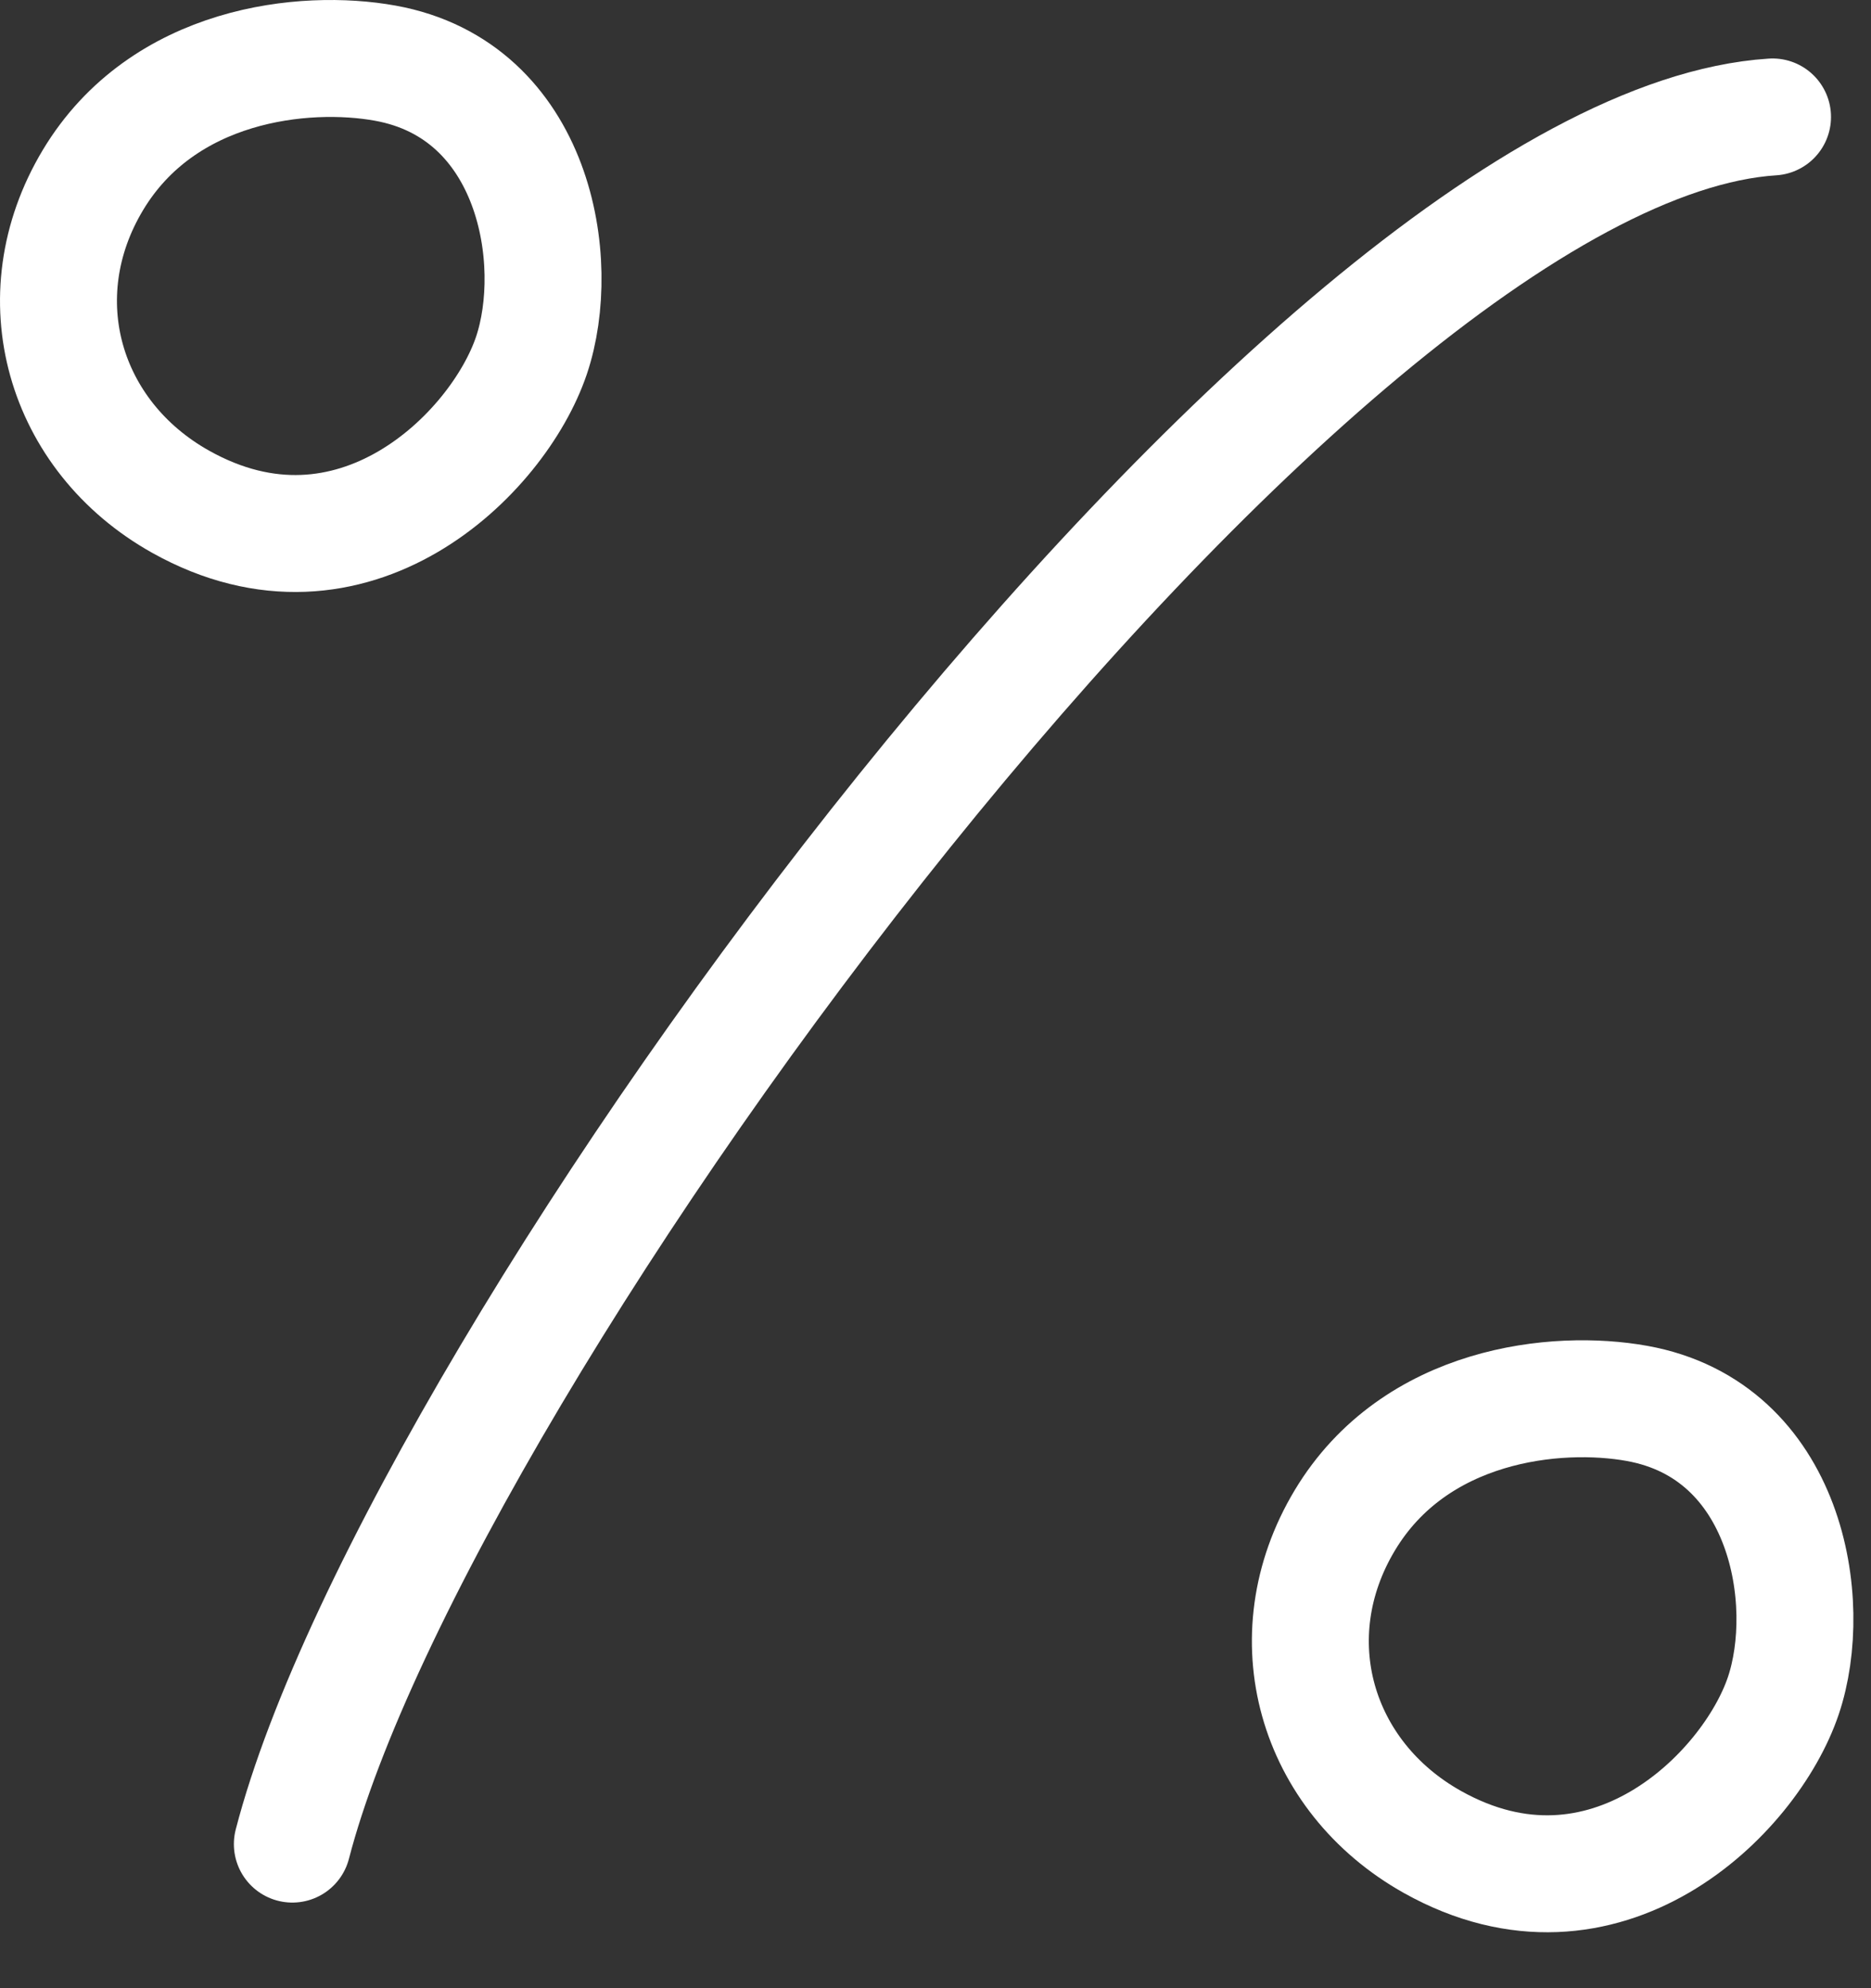
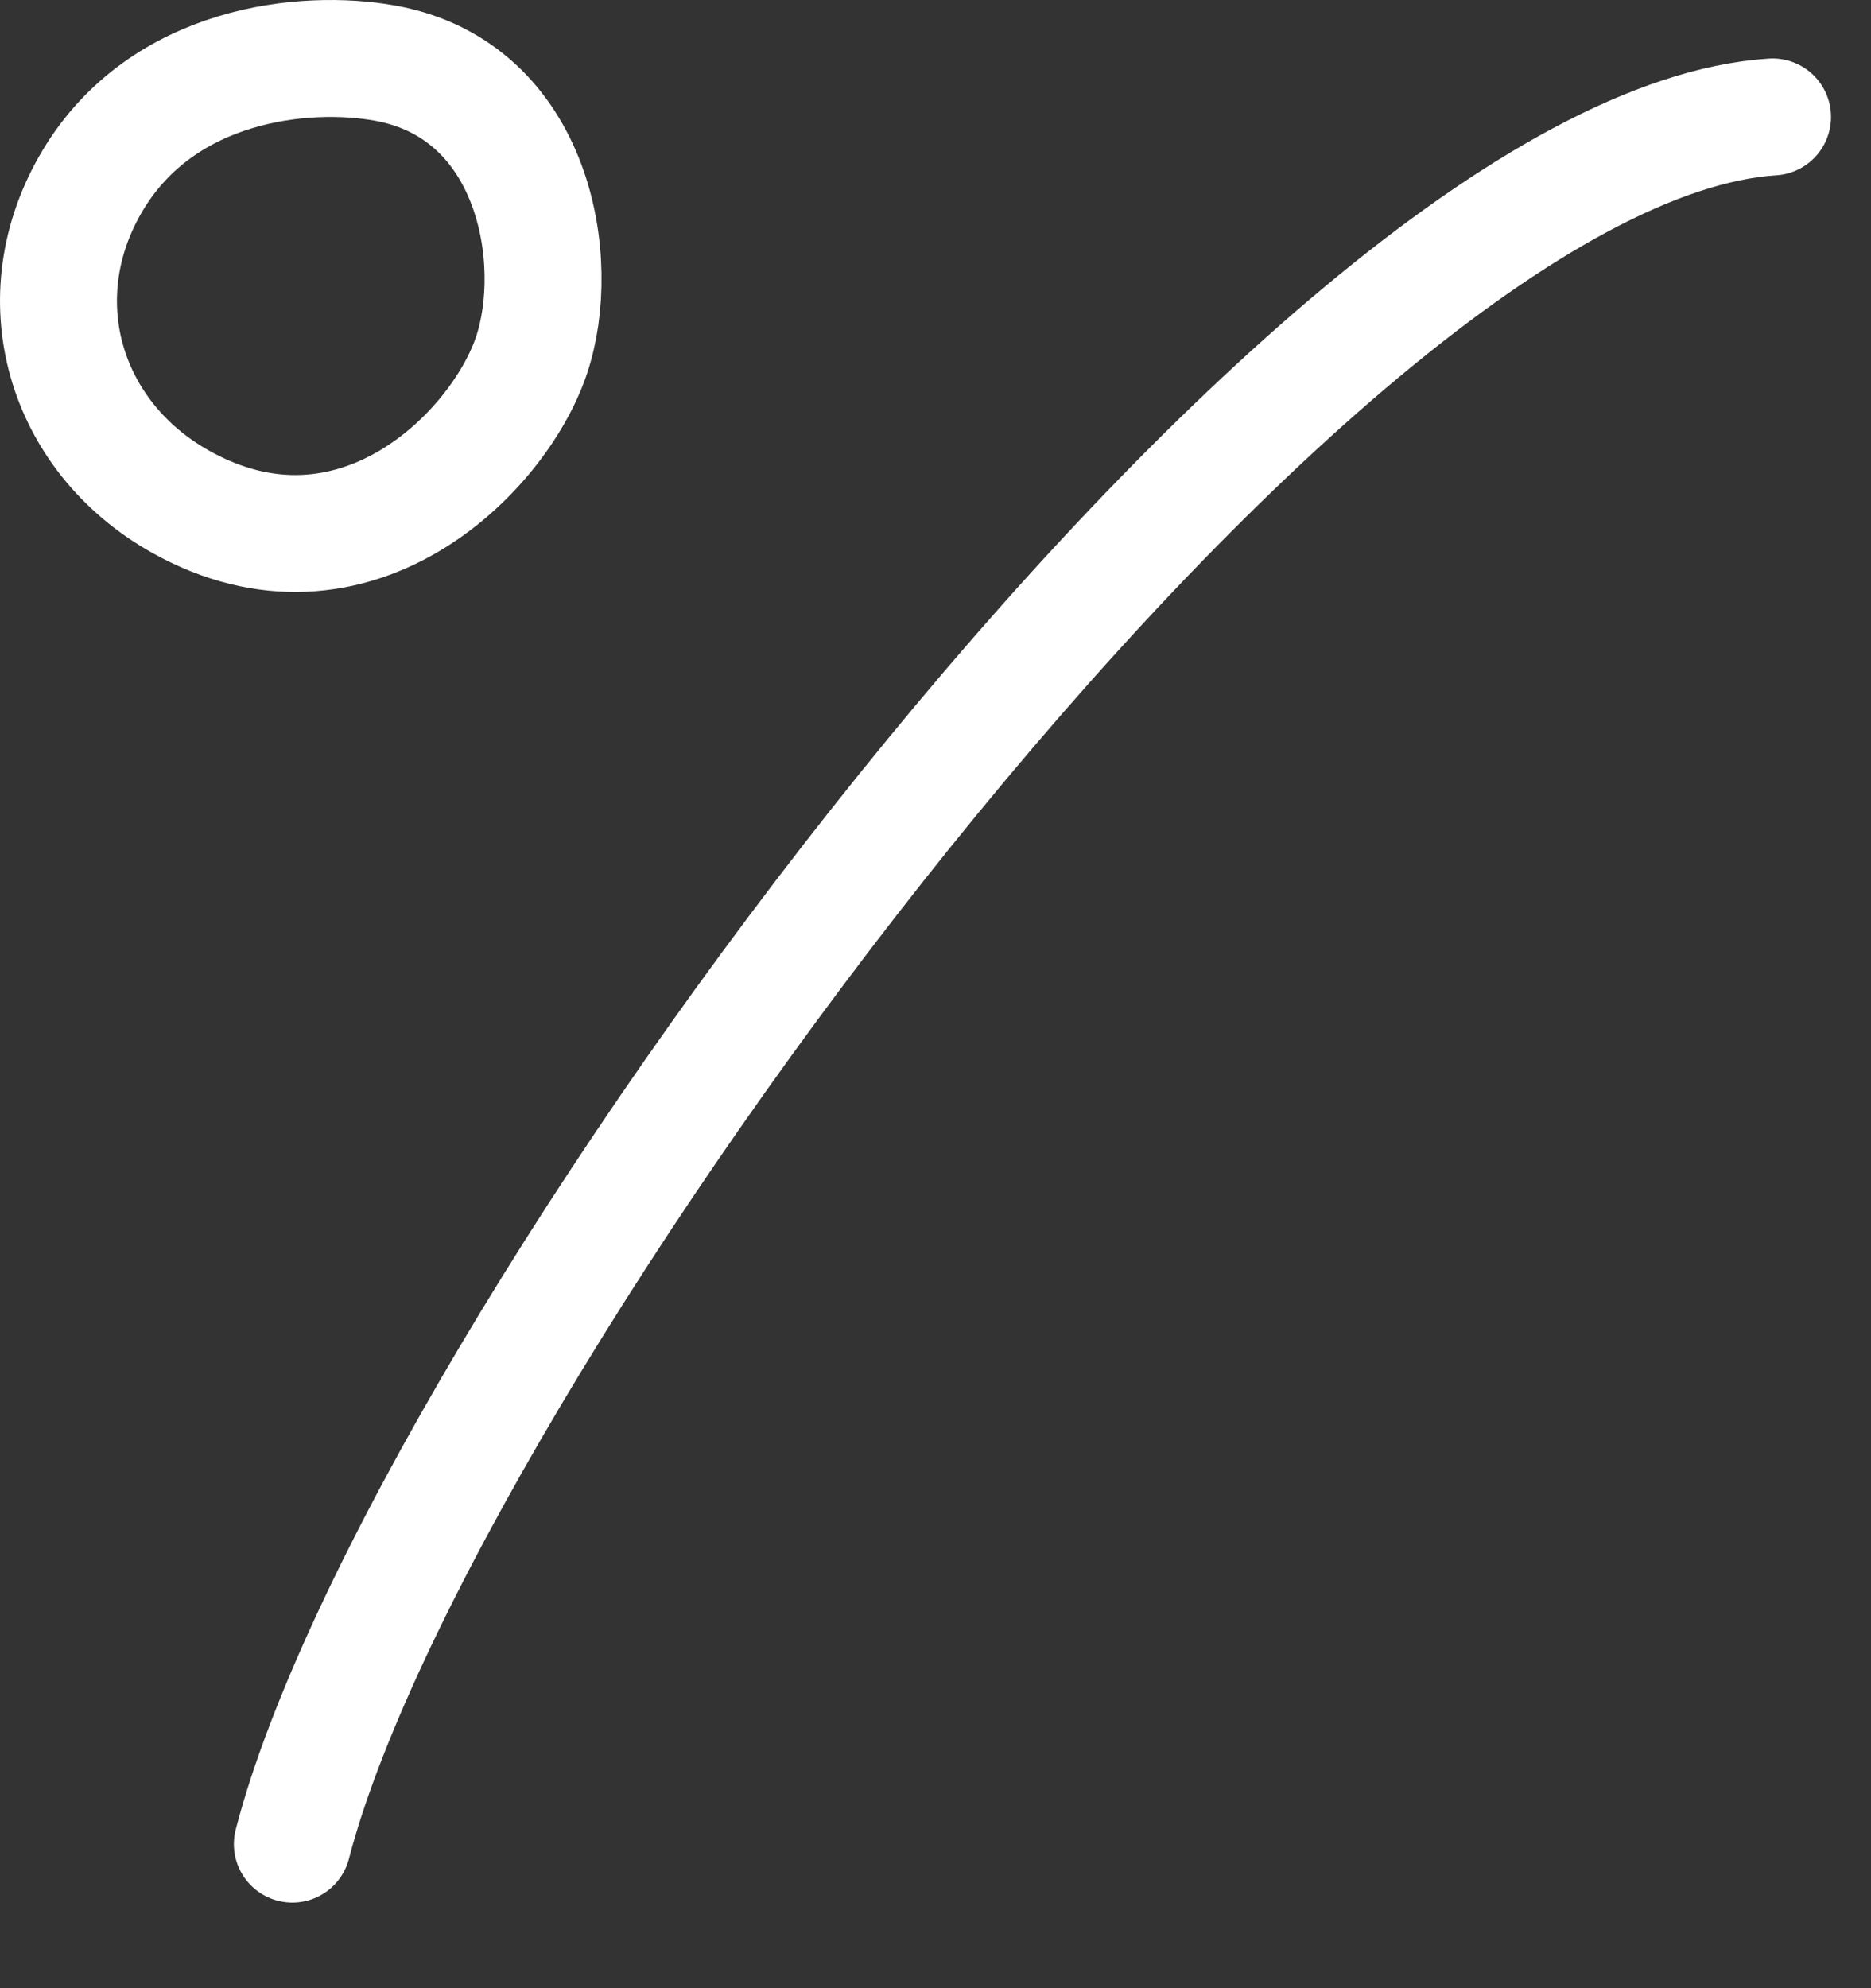
<svg xmlns="http://www.w3.org/2000/svg" width="32" height="34" viewBox="0 0 32 34" fill="none">
  <rect x="0" y="0" width="32" height="34" fill="#333333" stroke="none" />
  <path d="M30.316 2C22.338 2.514 7.134 23.303 5 31.536" stroke="white" stroke-width="2" stroke-linecap="round" />
-   <path d="M23 26C24.2 24 26.617 23.75 28 24C30.562 24.464 31.042 27.395 30.5 29C29.929 30.69 27.438 33.145 24.5 31.5C22.5 30.38 21.8 28 23 26Z" stroke="white" stroke-width="2" stroke-linecap="round" />
  <path d="M1.589 3.08C2.789 1.08 5.206 0.83 6.589 1.08C9.151 1.544 9.631 4.475 9.089 6.08C8.518 7.77 6.027 10.225 3.089 8.58C1.089 7.46 0.389 5.08 1.589 3.08Z" stroke="white" stroke-width="2" stroke-linecap="round" />
</svg>